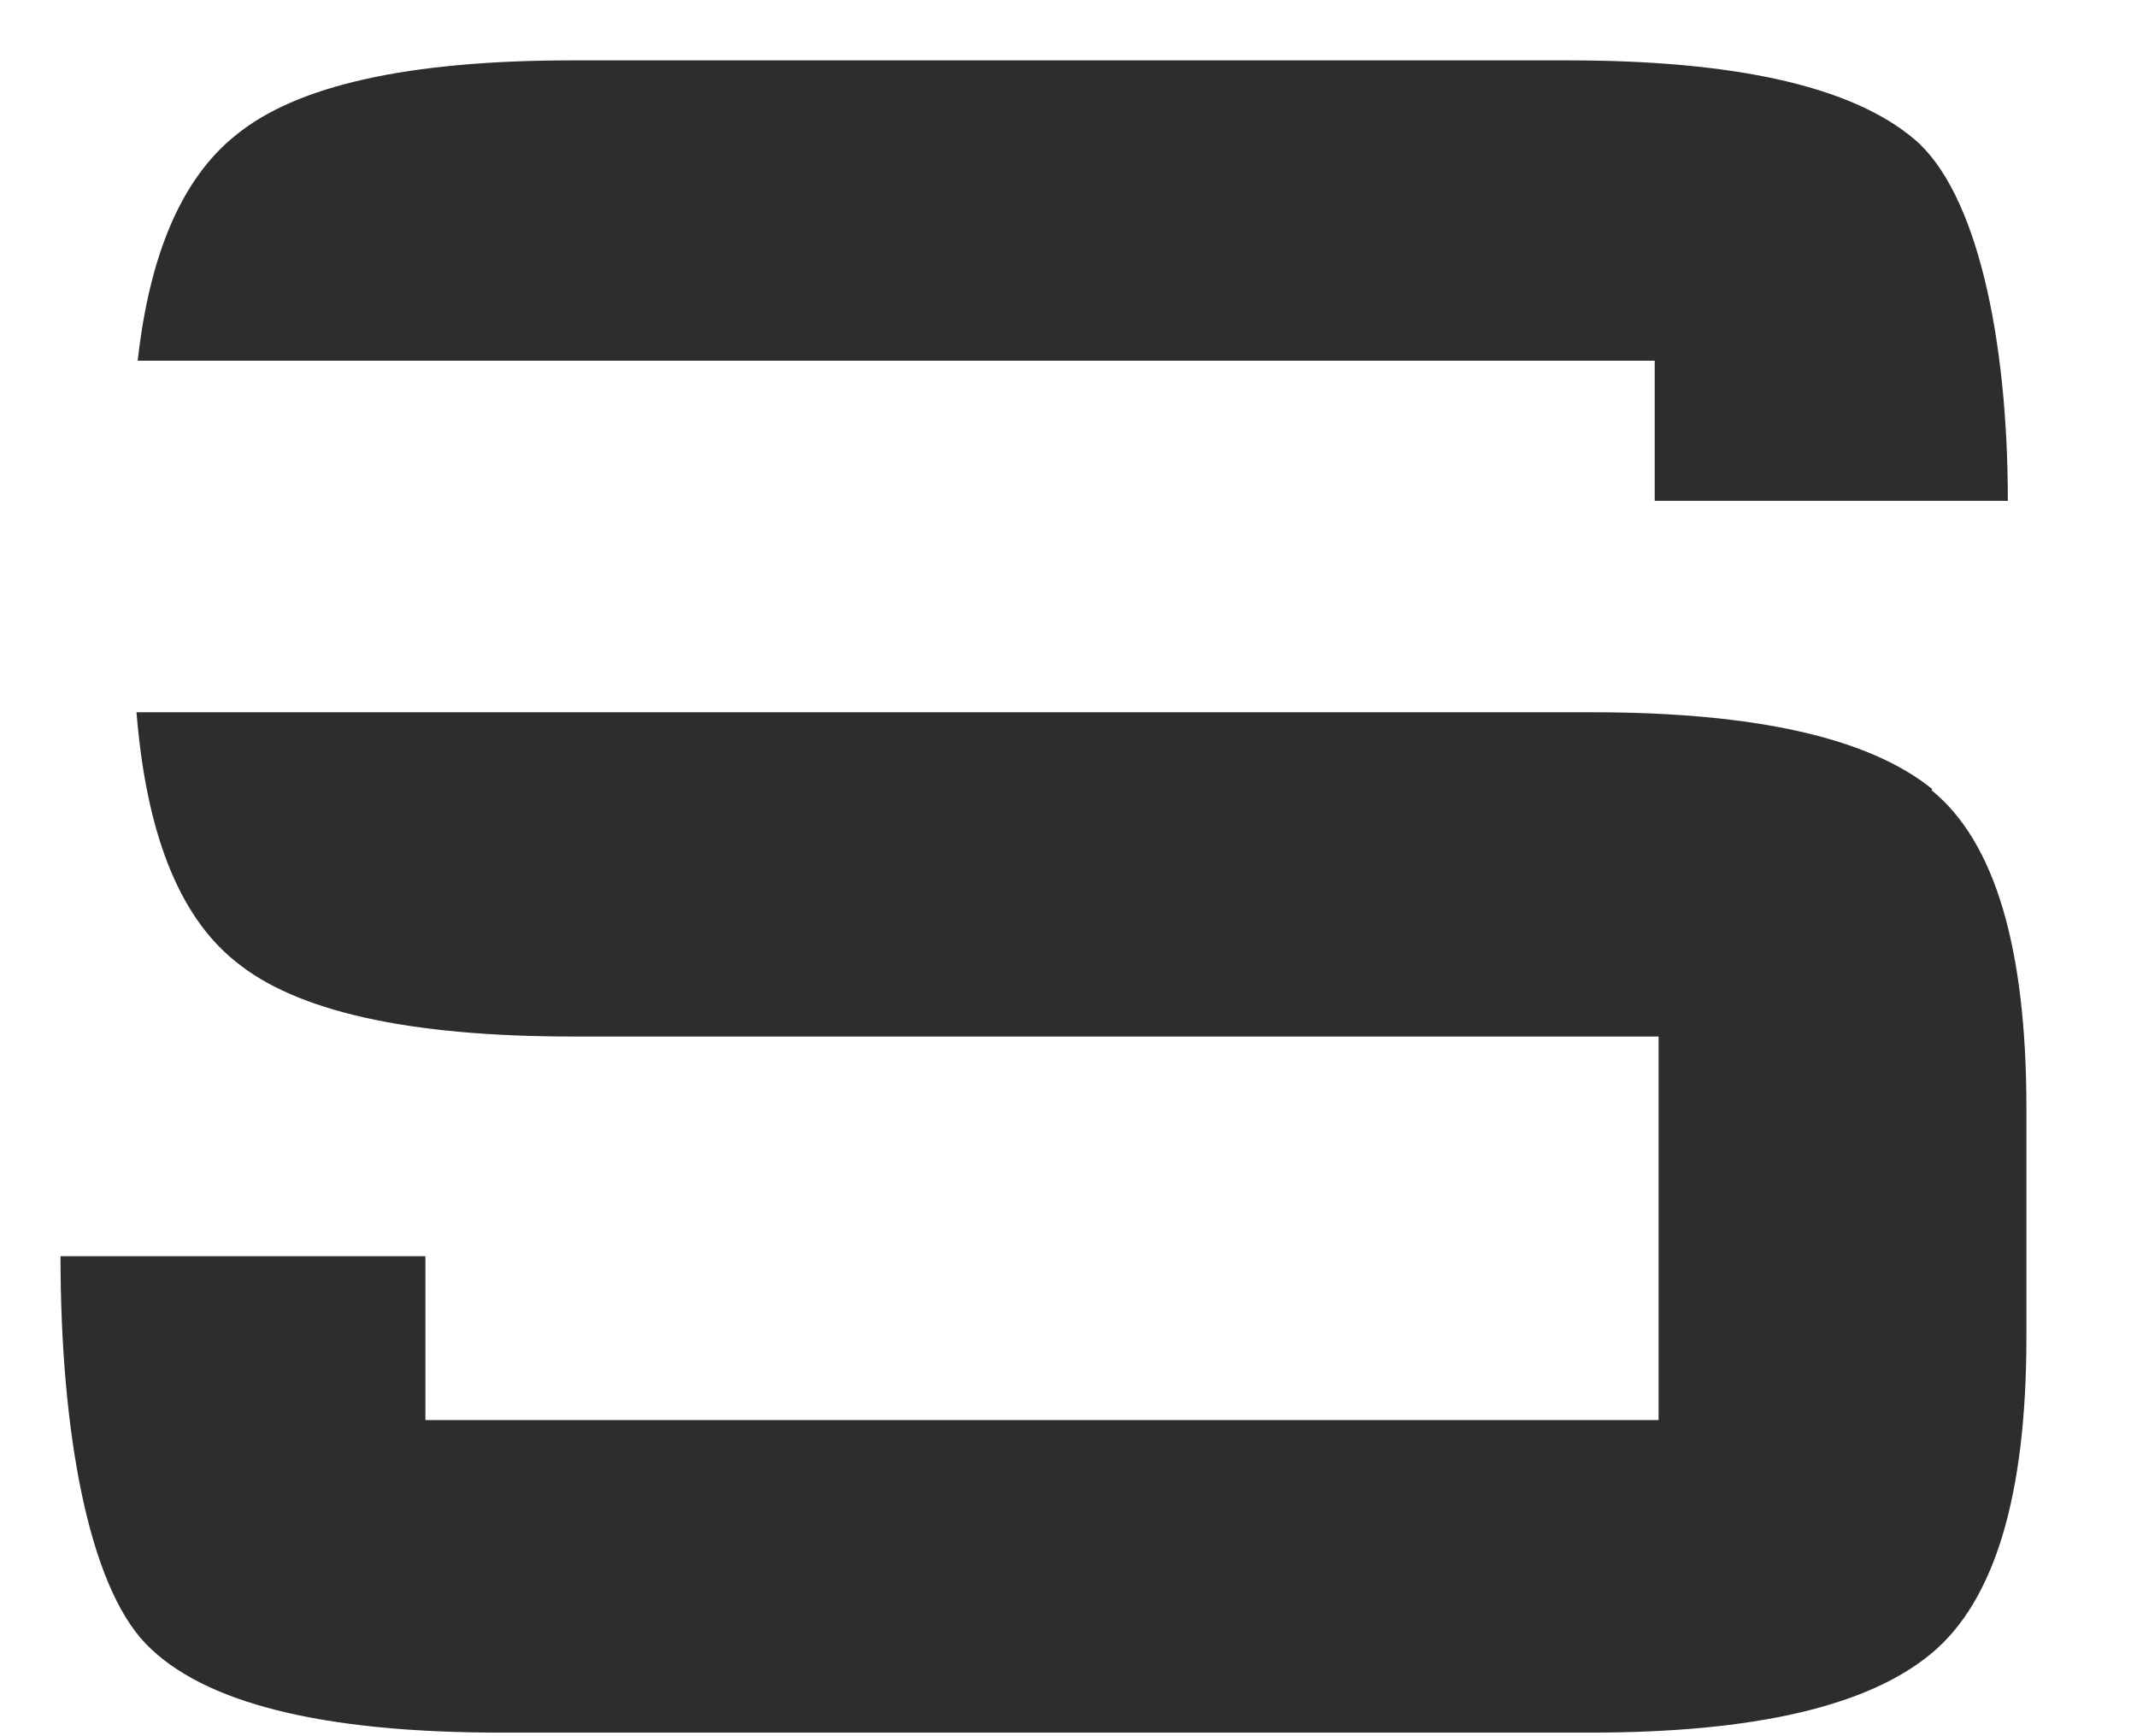
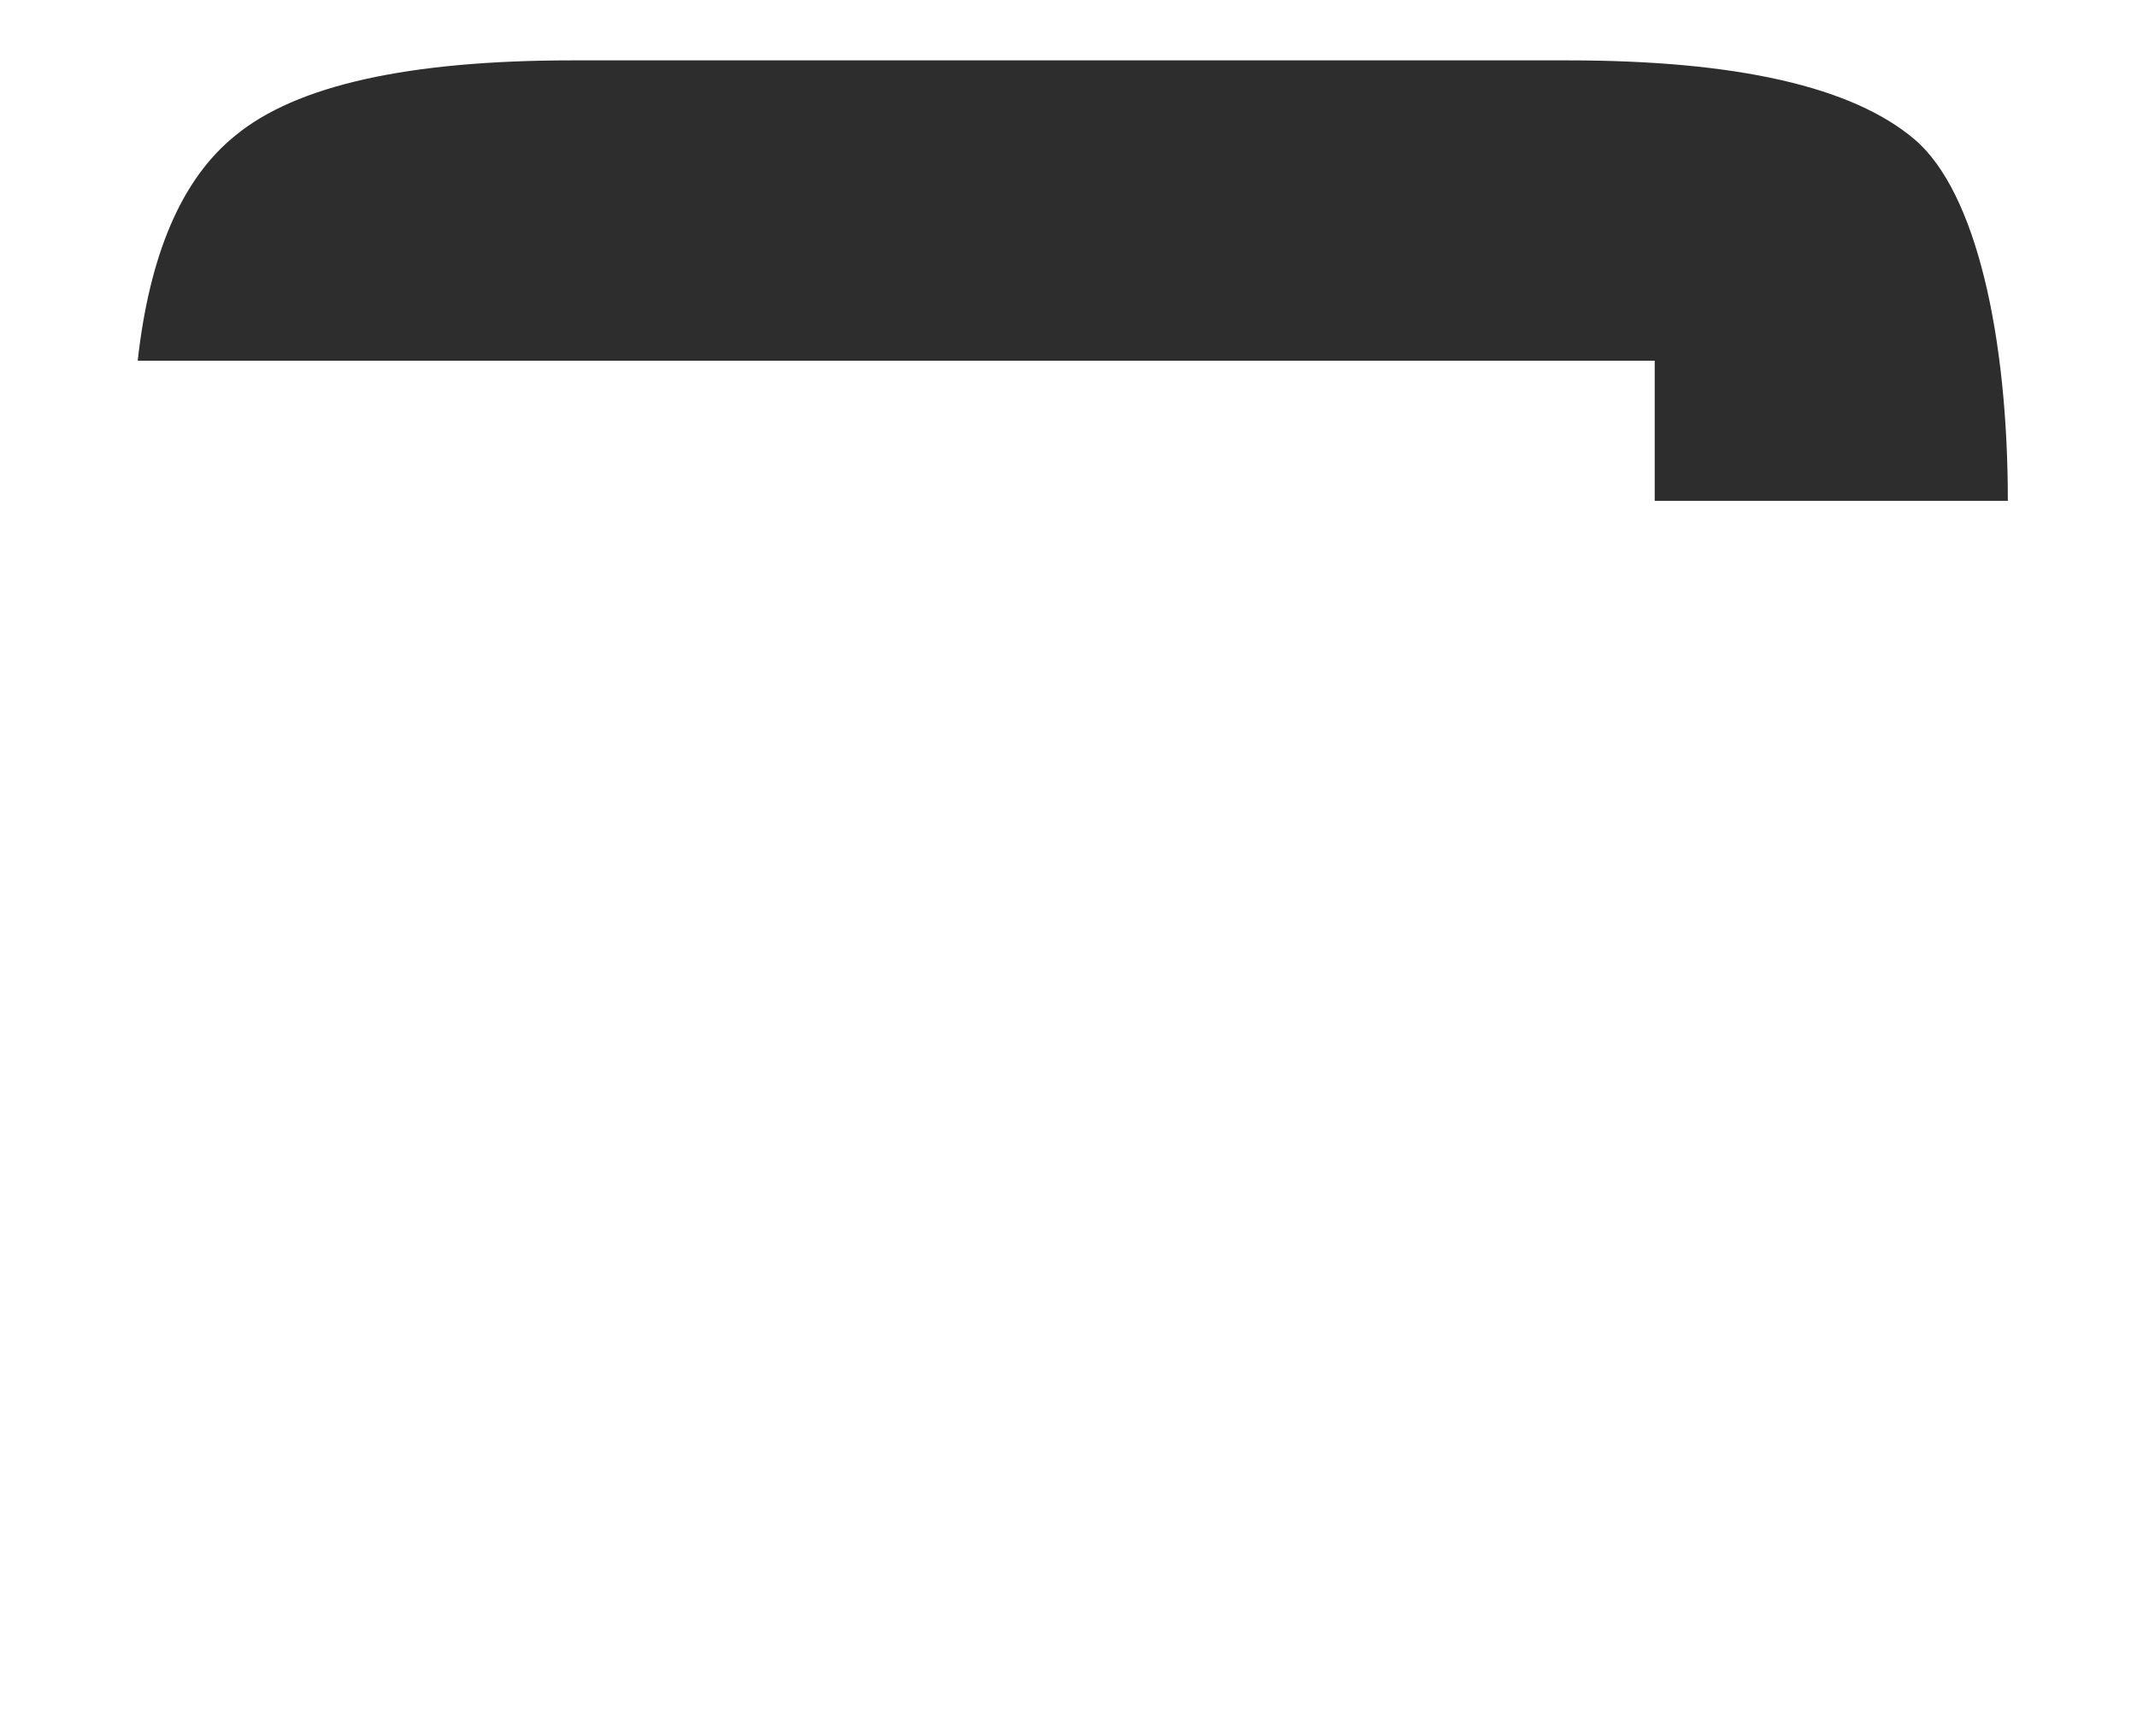
<svg xmlns="http://www.w3.org/2000/svg" width="16" height="13" viewBox="0 0 16 13" fill="none">
  <path d="M12.389 3.75H15.033C15.033 2.527 14.799 1.439 14.335 1.044C13.87 0.649 13.003 0.452 11.736 0.452H4.286C3.058 0.452 2.217 0.639 1.762 1.015C1.359 1.339 1.119 1.908 1.031 2.701H12.389V3.75Z" fill="#2D2D2D" />
-   <path d="M14.468 5.909C13.993 5.524 13.143 5.333 11.915 5.333H1.022C1.093 6.217 1.33 6.851 1.762 7.198C2.217 7.573 3.058 7.761 4.286 7.761H12.418V10.633H3.185V9.406H0.453C0.453 10.726 0.664 11.863 1.09 12.306C1.515 12.749 2.402 12.973 3.746 12.973H11.908C13.136 12.973 13.987 12.775 14.461 12.38C14.935 11.986 15.172 11.196 15.172 10.014V8.298C15.172 7.094 14.935 6.301 14.461 5.916L14.468 5.909Z" fill="#2D2D2D" />
</svg>